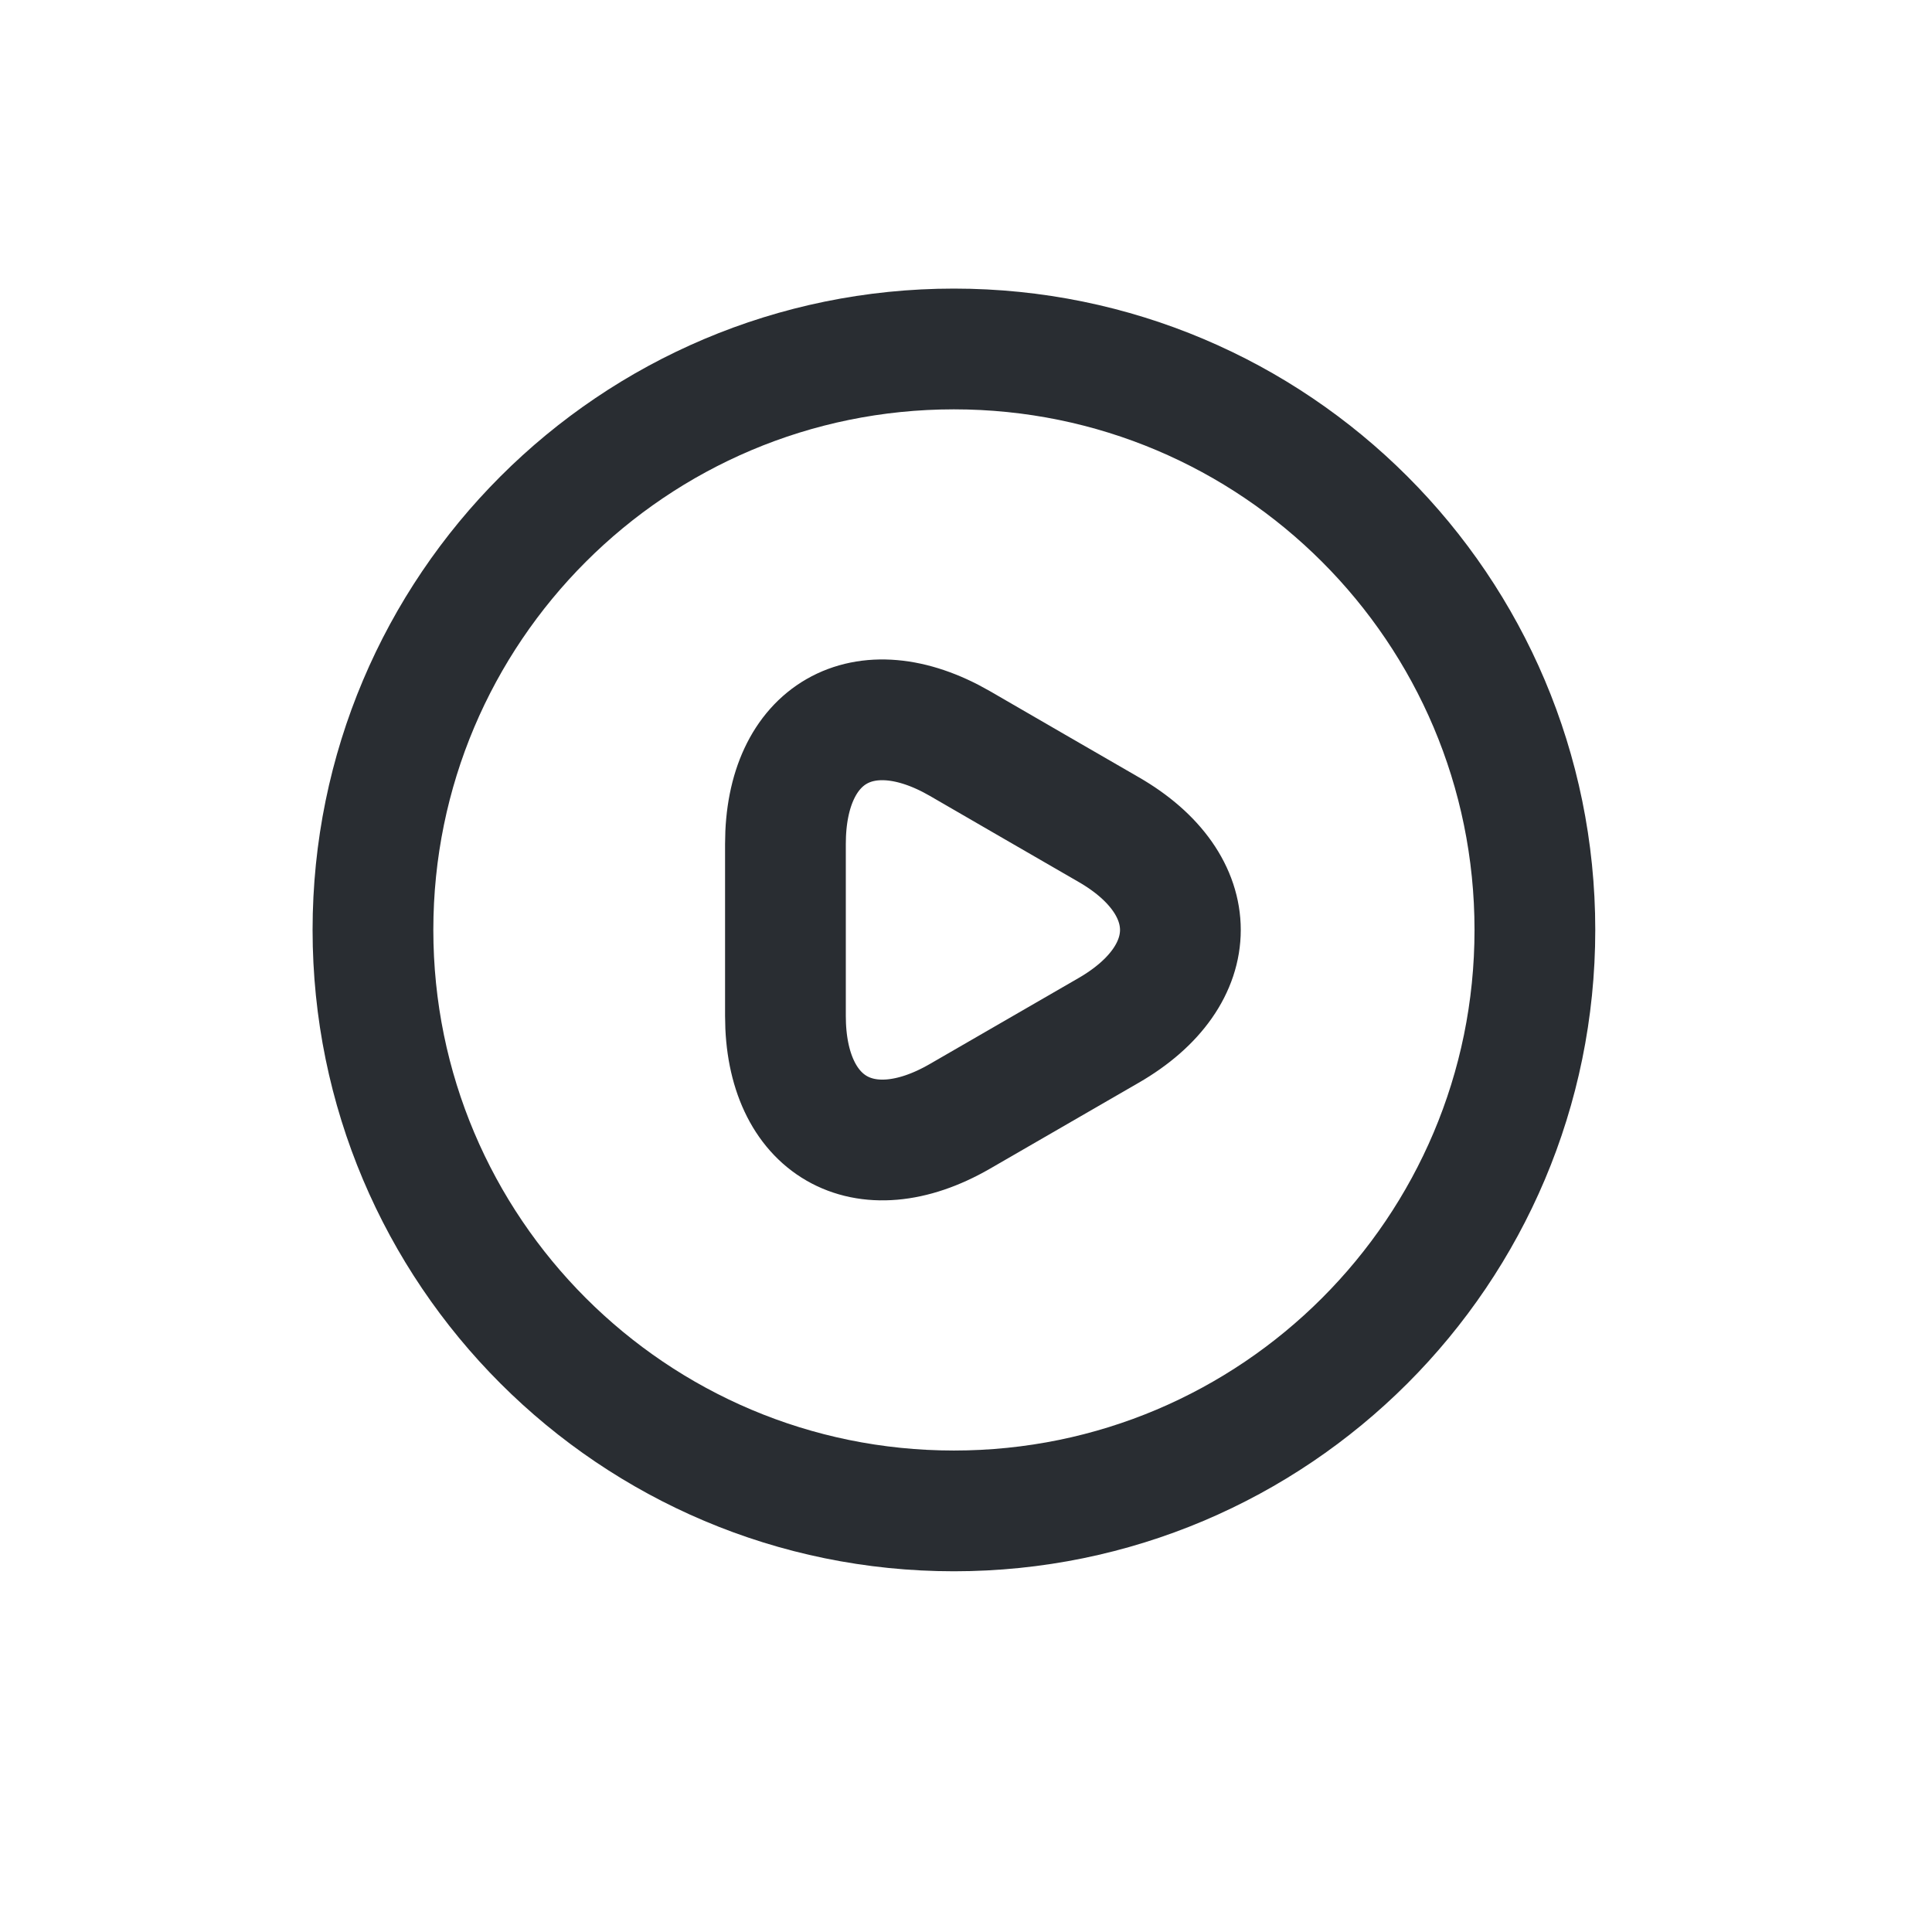
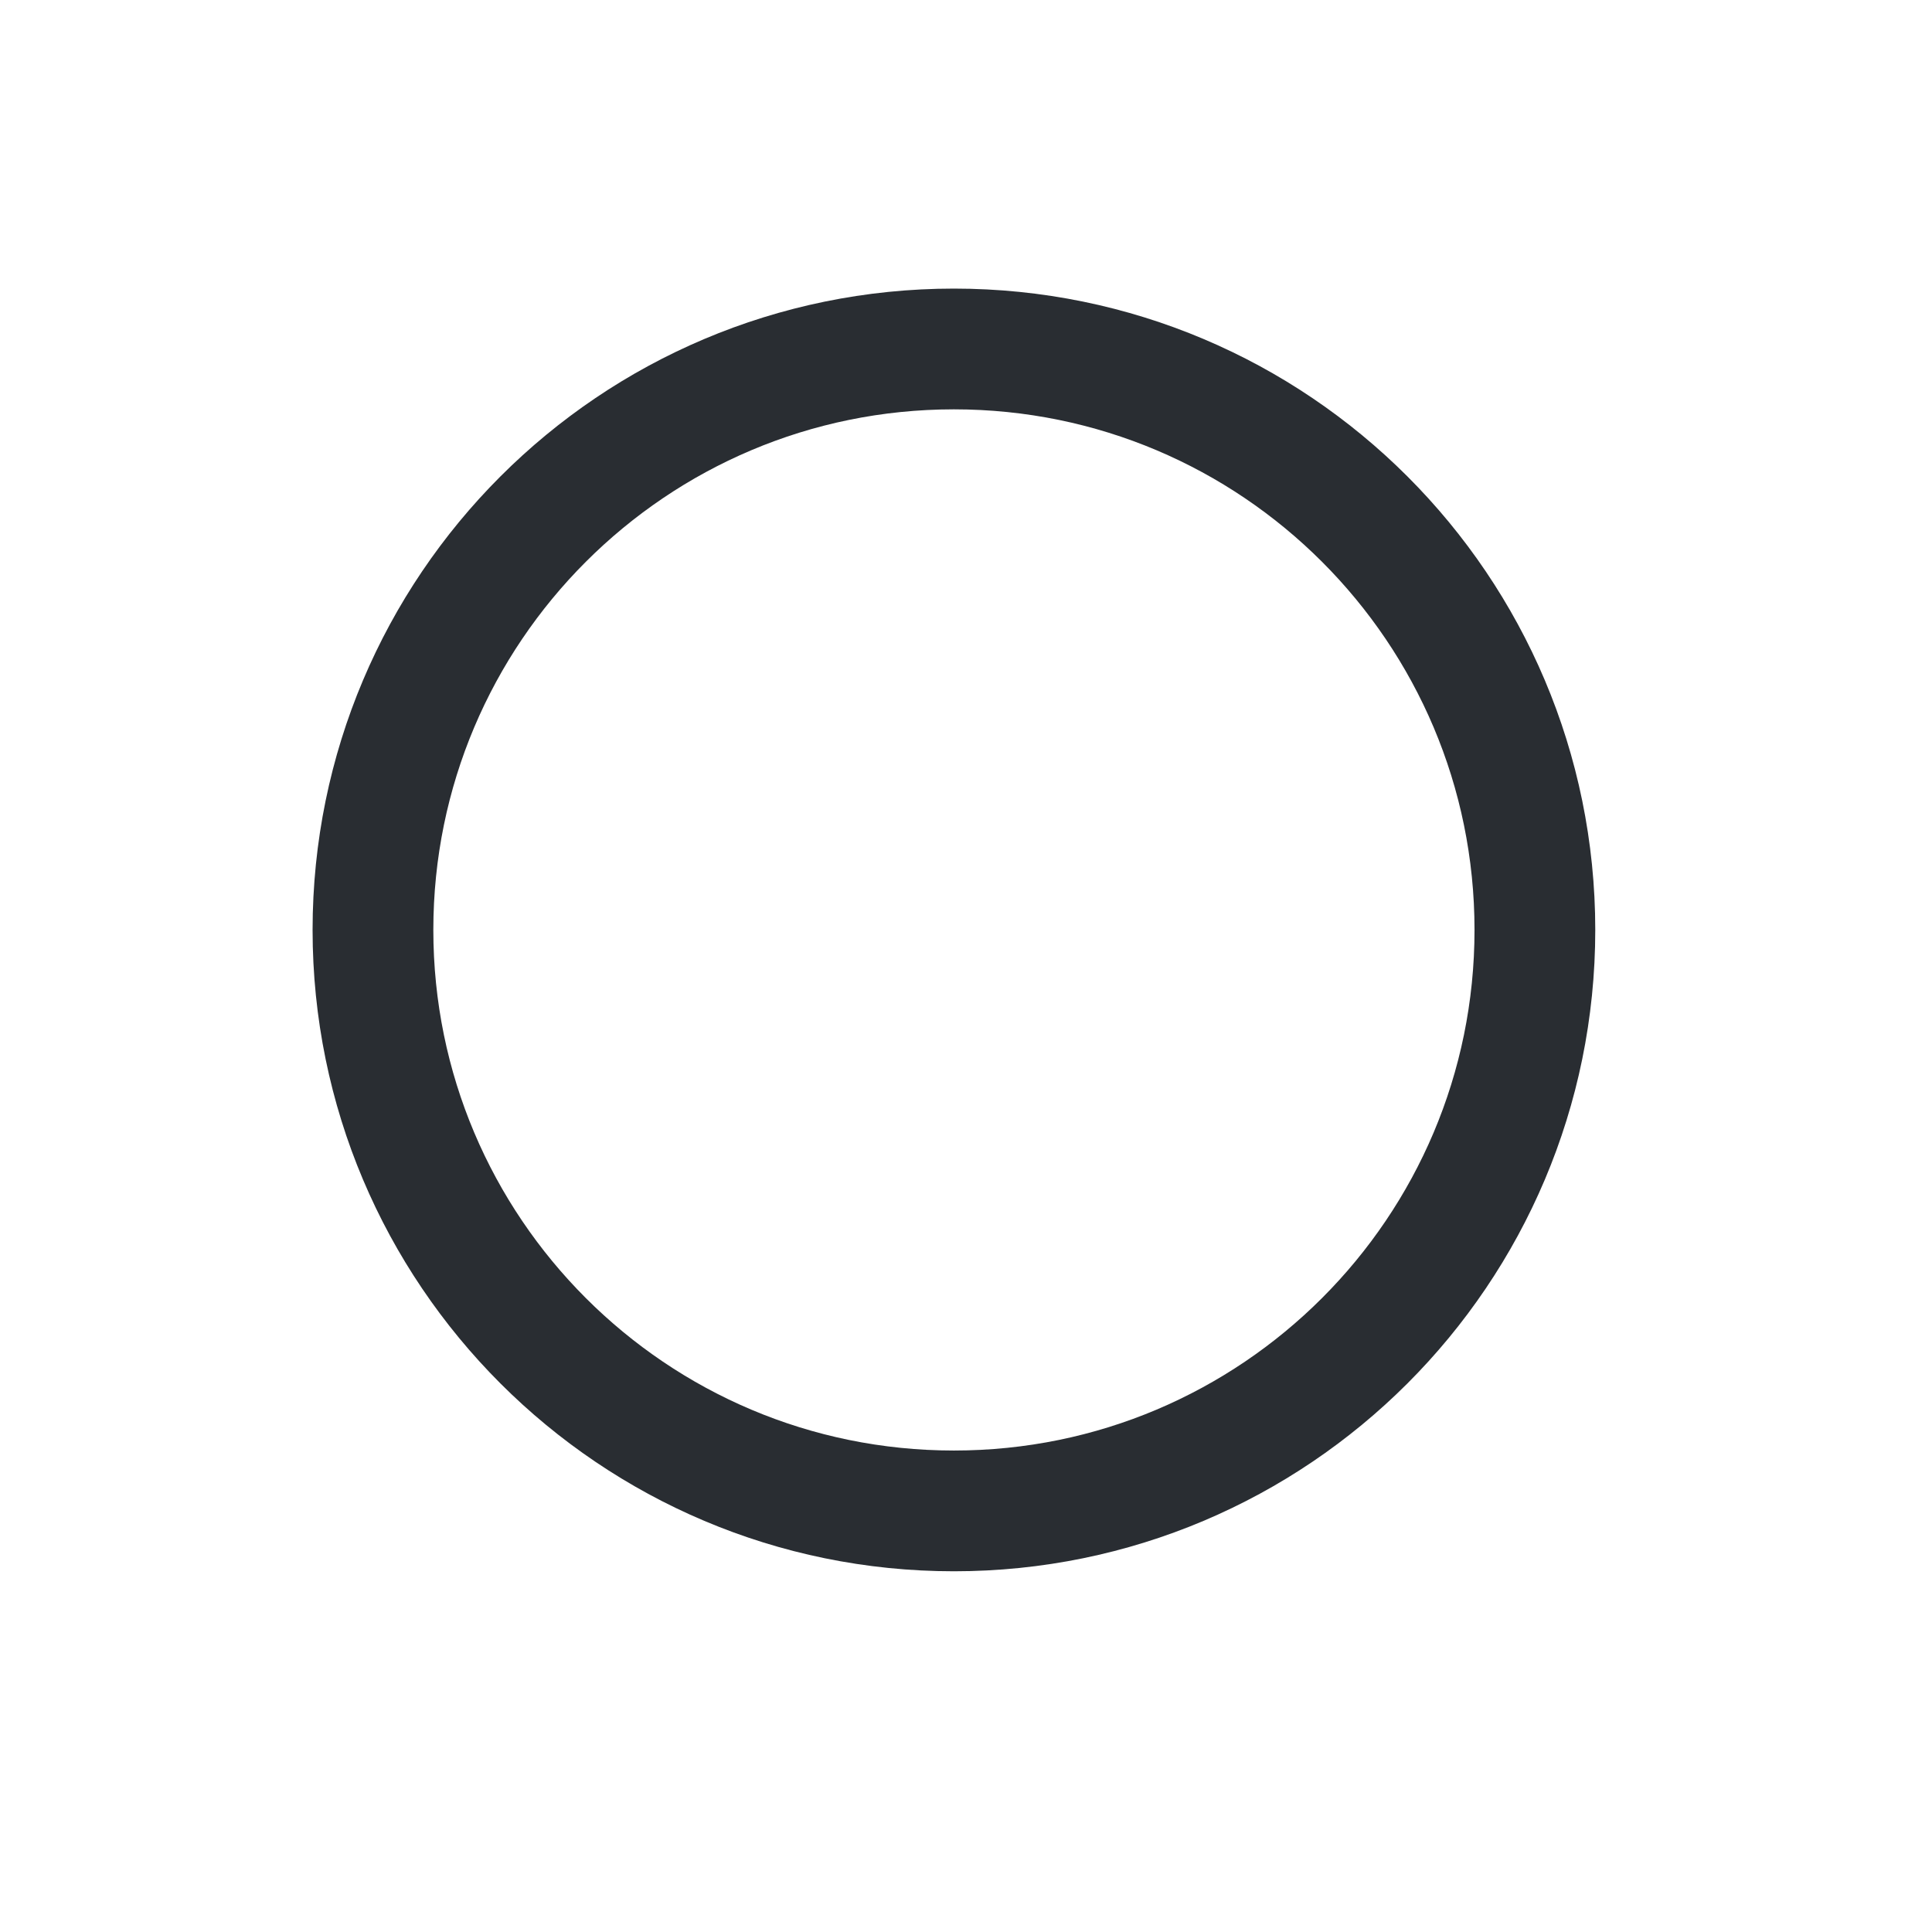
<svg xmlns="http://www.w3.org/2000/svg" viewBox="0 0 24 24" fill="none">
-   <path d="M 9.757 11.552 L 9.757 10.484 C 9.757 9.106 10.732 8.55 11.922 9.235 L 12.846 9.77 L 13.77 10.304 C 14.961 10.989 14.961 12.115 13.77 12.801 L 12.846 13.335 L 11.922 13.869 C 10.732 14.555 9.757 13.992 9.757 12.62 L 9.757 11.552 Z" stroke="#292D32" stroke-width="1.5" stroke-miterlimit="10" stroke-linecap="round" stroke-linejoin="round" style="" />
  <path d="M 11.85 18.769 C 15.836 18.769 19.067 15.538 19.067 11.552 C 19.067 7.566 15.836 4.335 11.85 4.335 C 7.864 4.335 4.633 7.566 4.633 11.552 C 4.633 15.538 7.864 18.769 11.85 18.769 Z" stroke="#292D32" stroke-width="1.5" stroke-linecap="round" stroke-linejoin="round" style="" />
</svg>